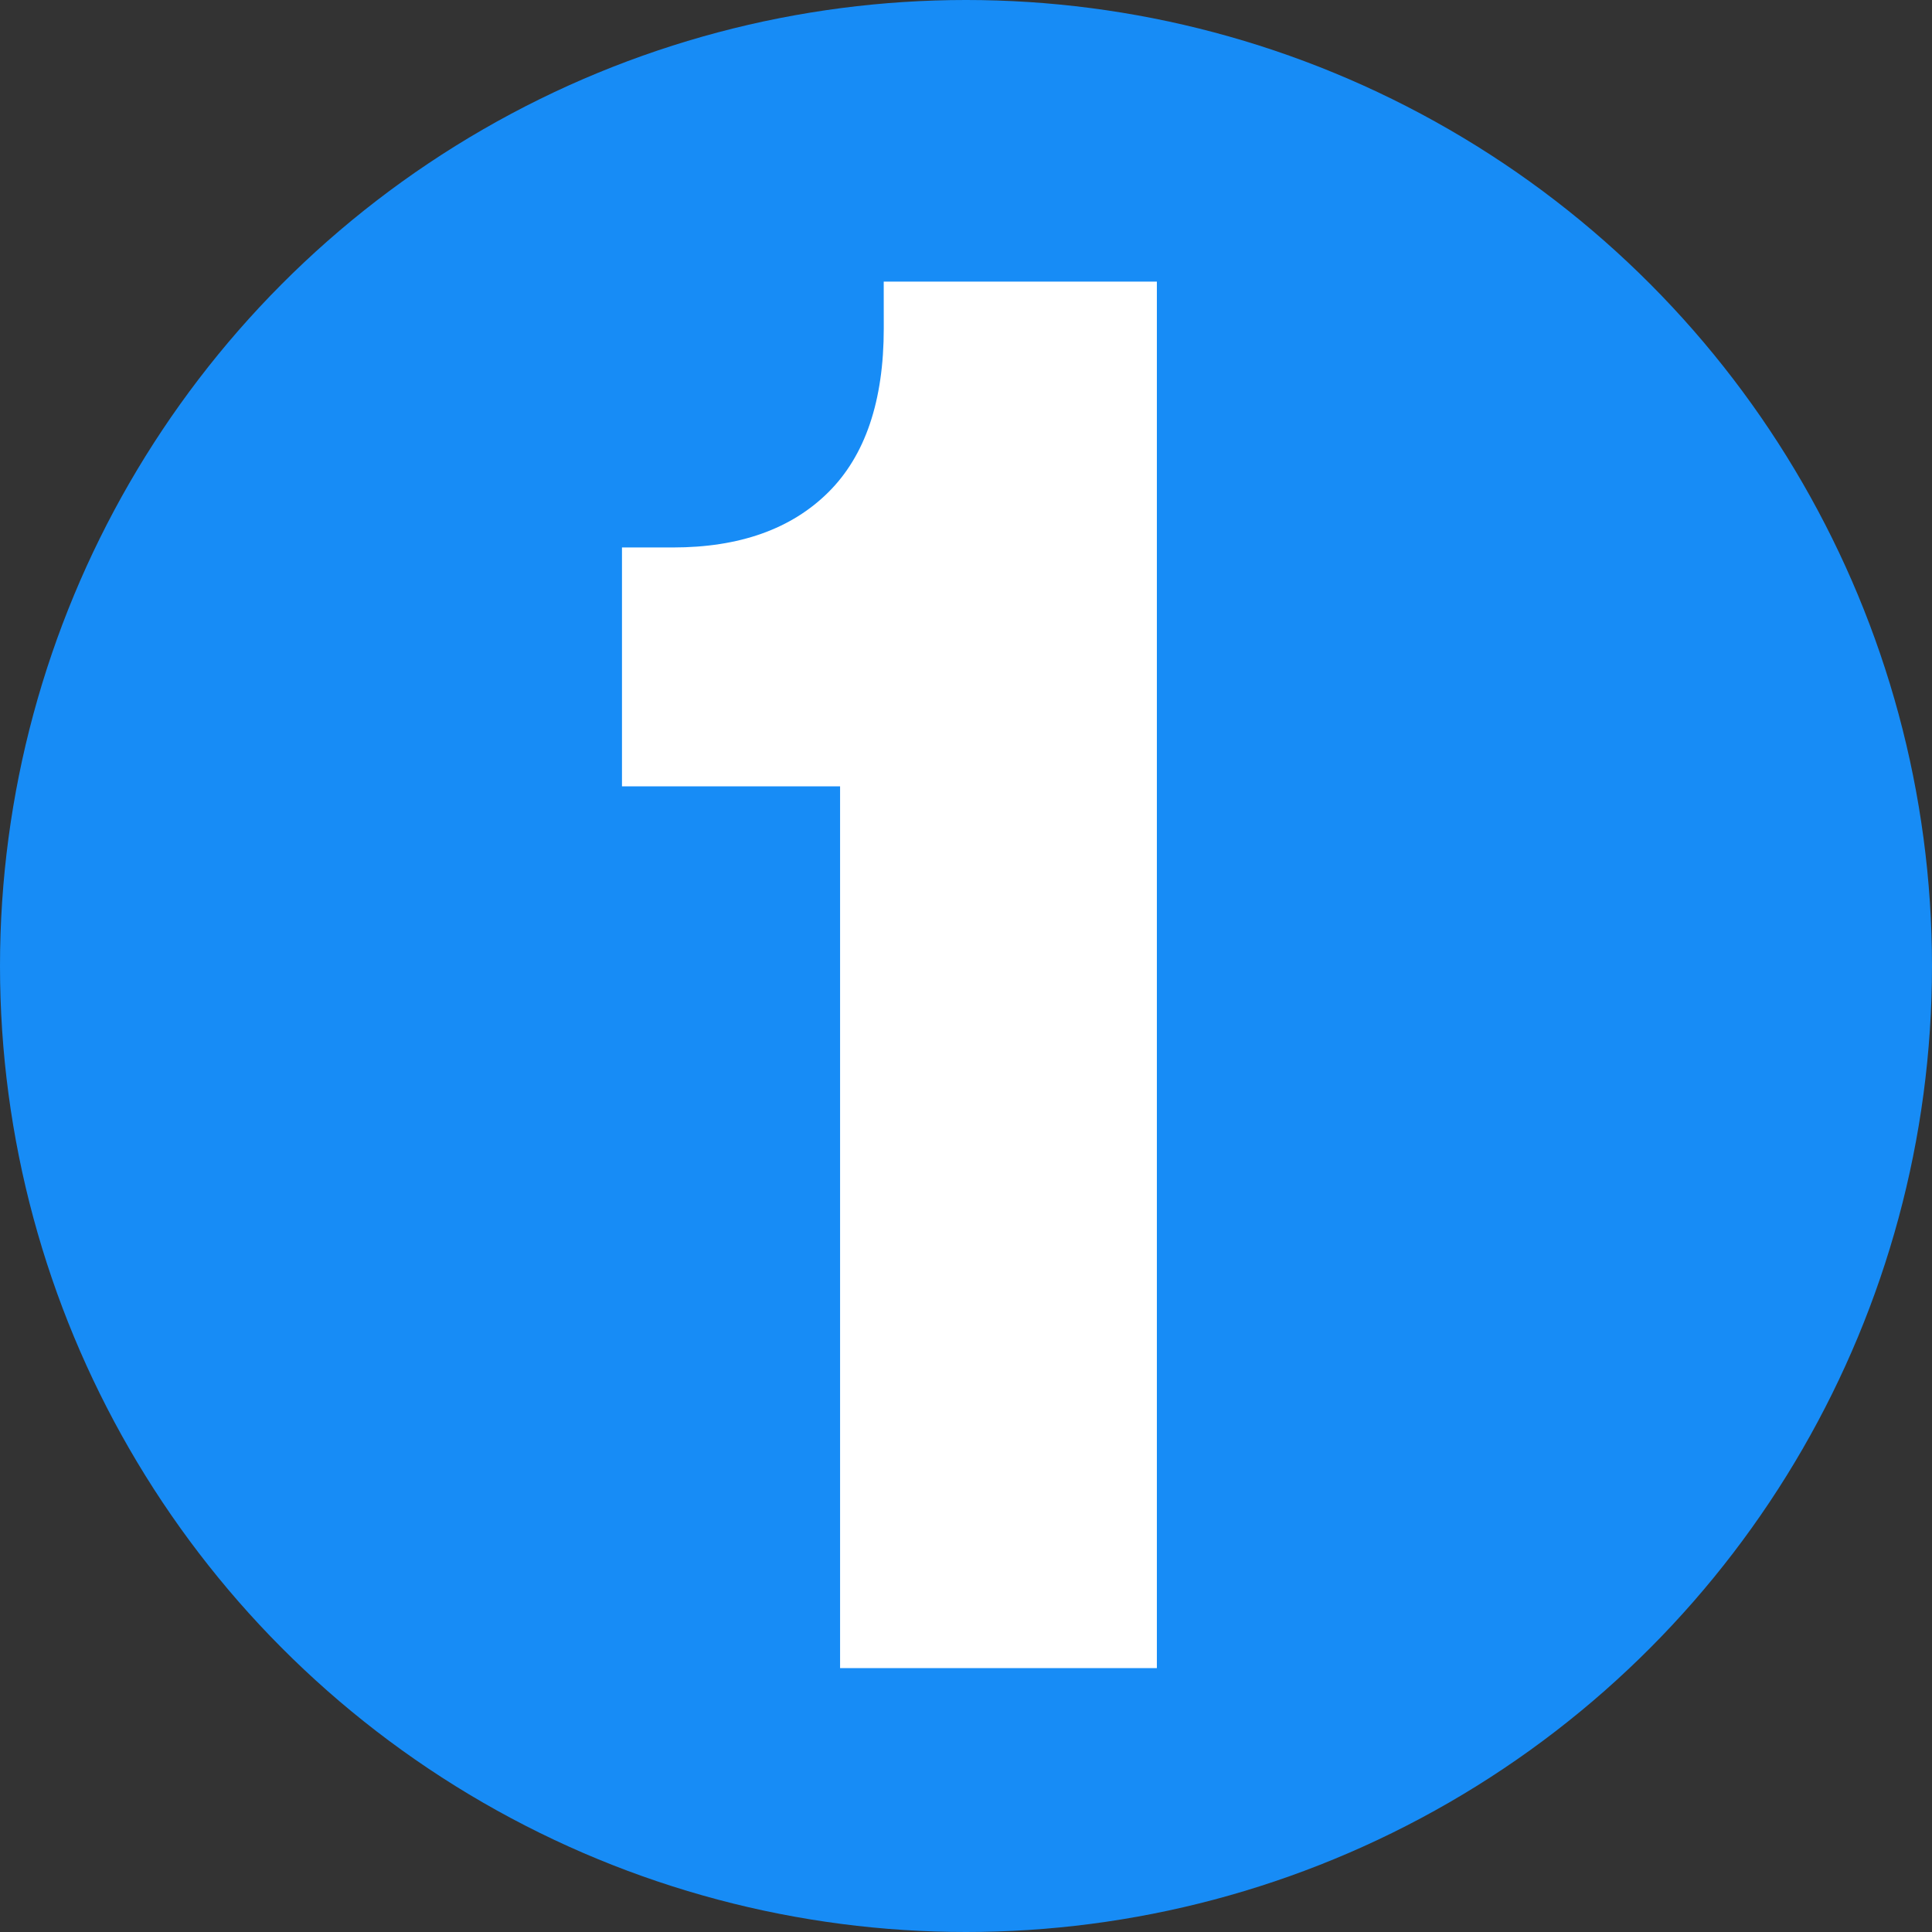
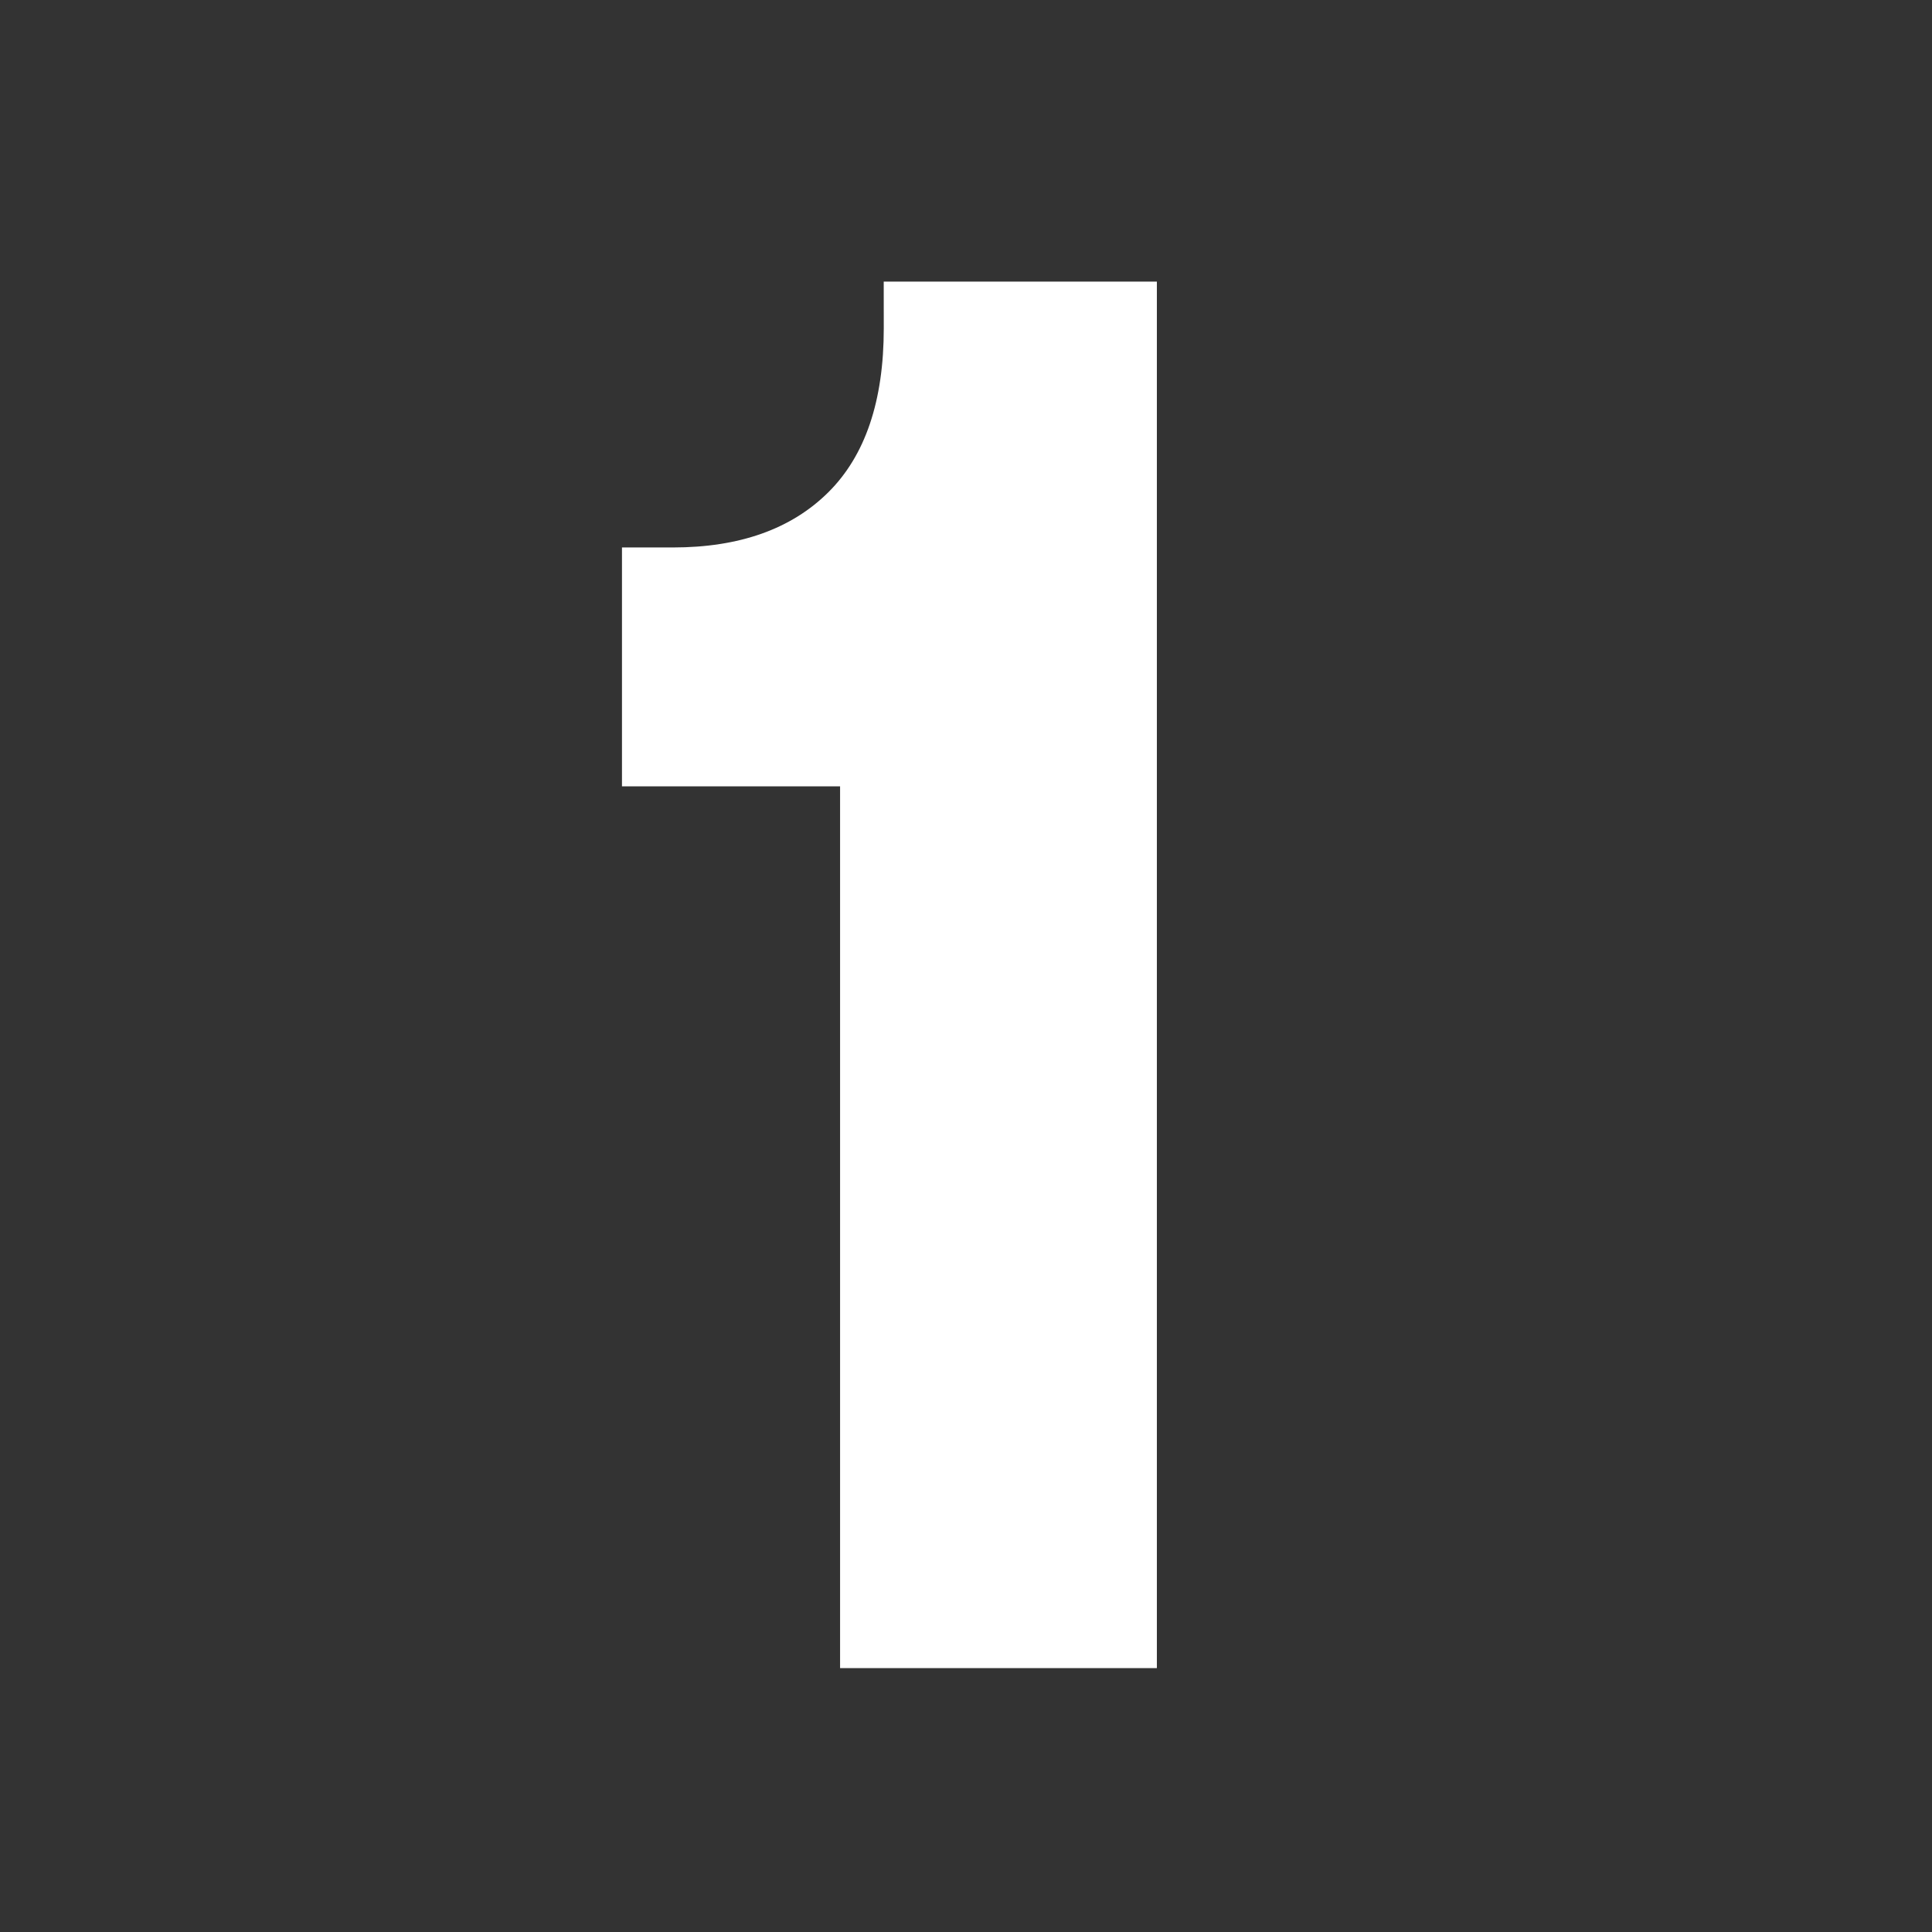
<svg xmlns="http://www.w3.org/2000/svg" id="Layer_1" data-name="Layer 1" viewBox="0 0 398 398">
  <rect x="0" y="0" width="398" height="398" fill="#333333" stroke="none" />
  <defs>
    <style>.cls-1{fill:#178cf6;}.cls-2{fill:#fff;}</style>
  </defs>
  <title>Circle 1</title>
-   <circle class="cls-1" cx="199" cy="199" r="199" />
  <path class="cls-2" d="M943.27,398.66h56.27V684.29H934.28V502.64H889.35V453.43h10.48q20.55,0,32-11.34t11.45-33.8Z" transform="translate(-761.22 -340.65)" />
</svg>